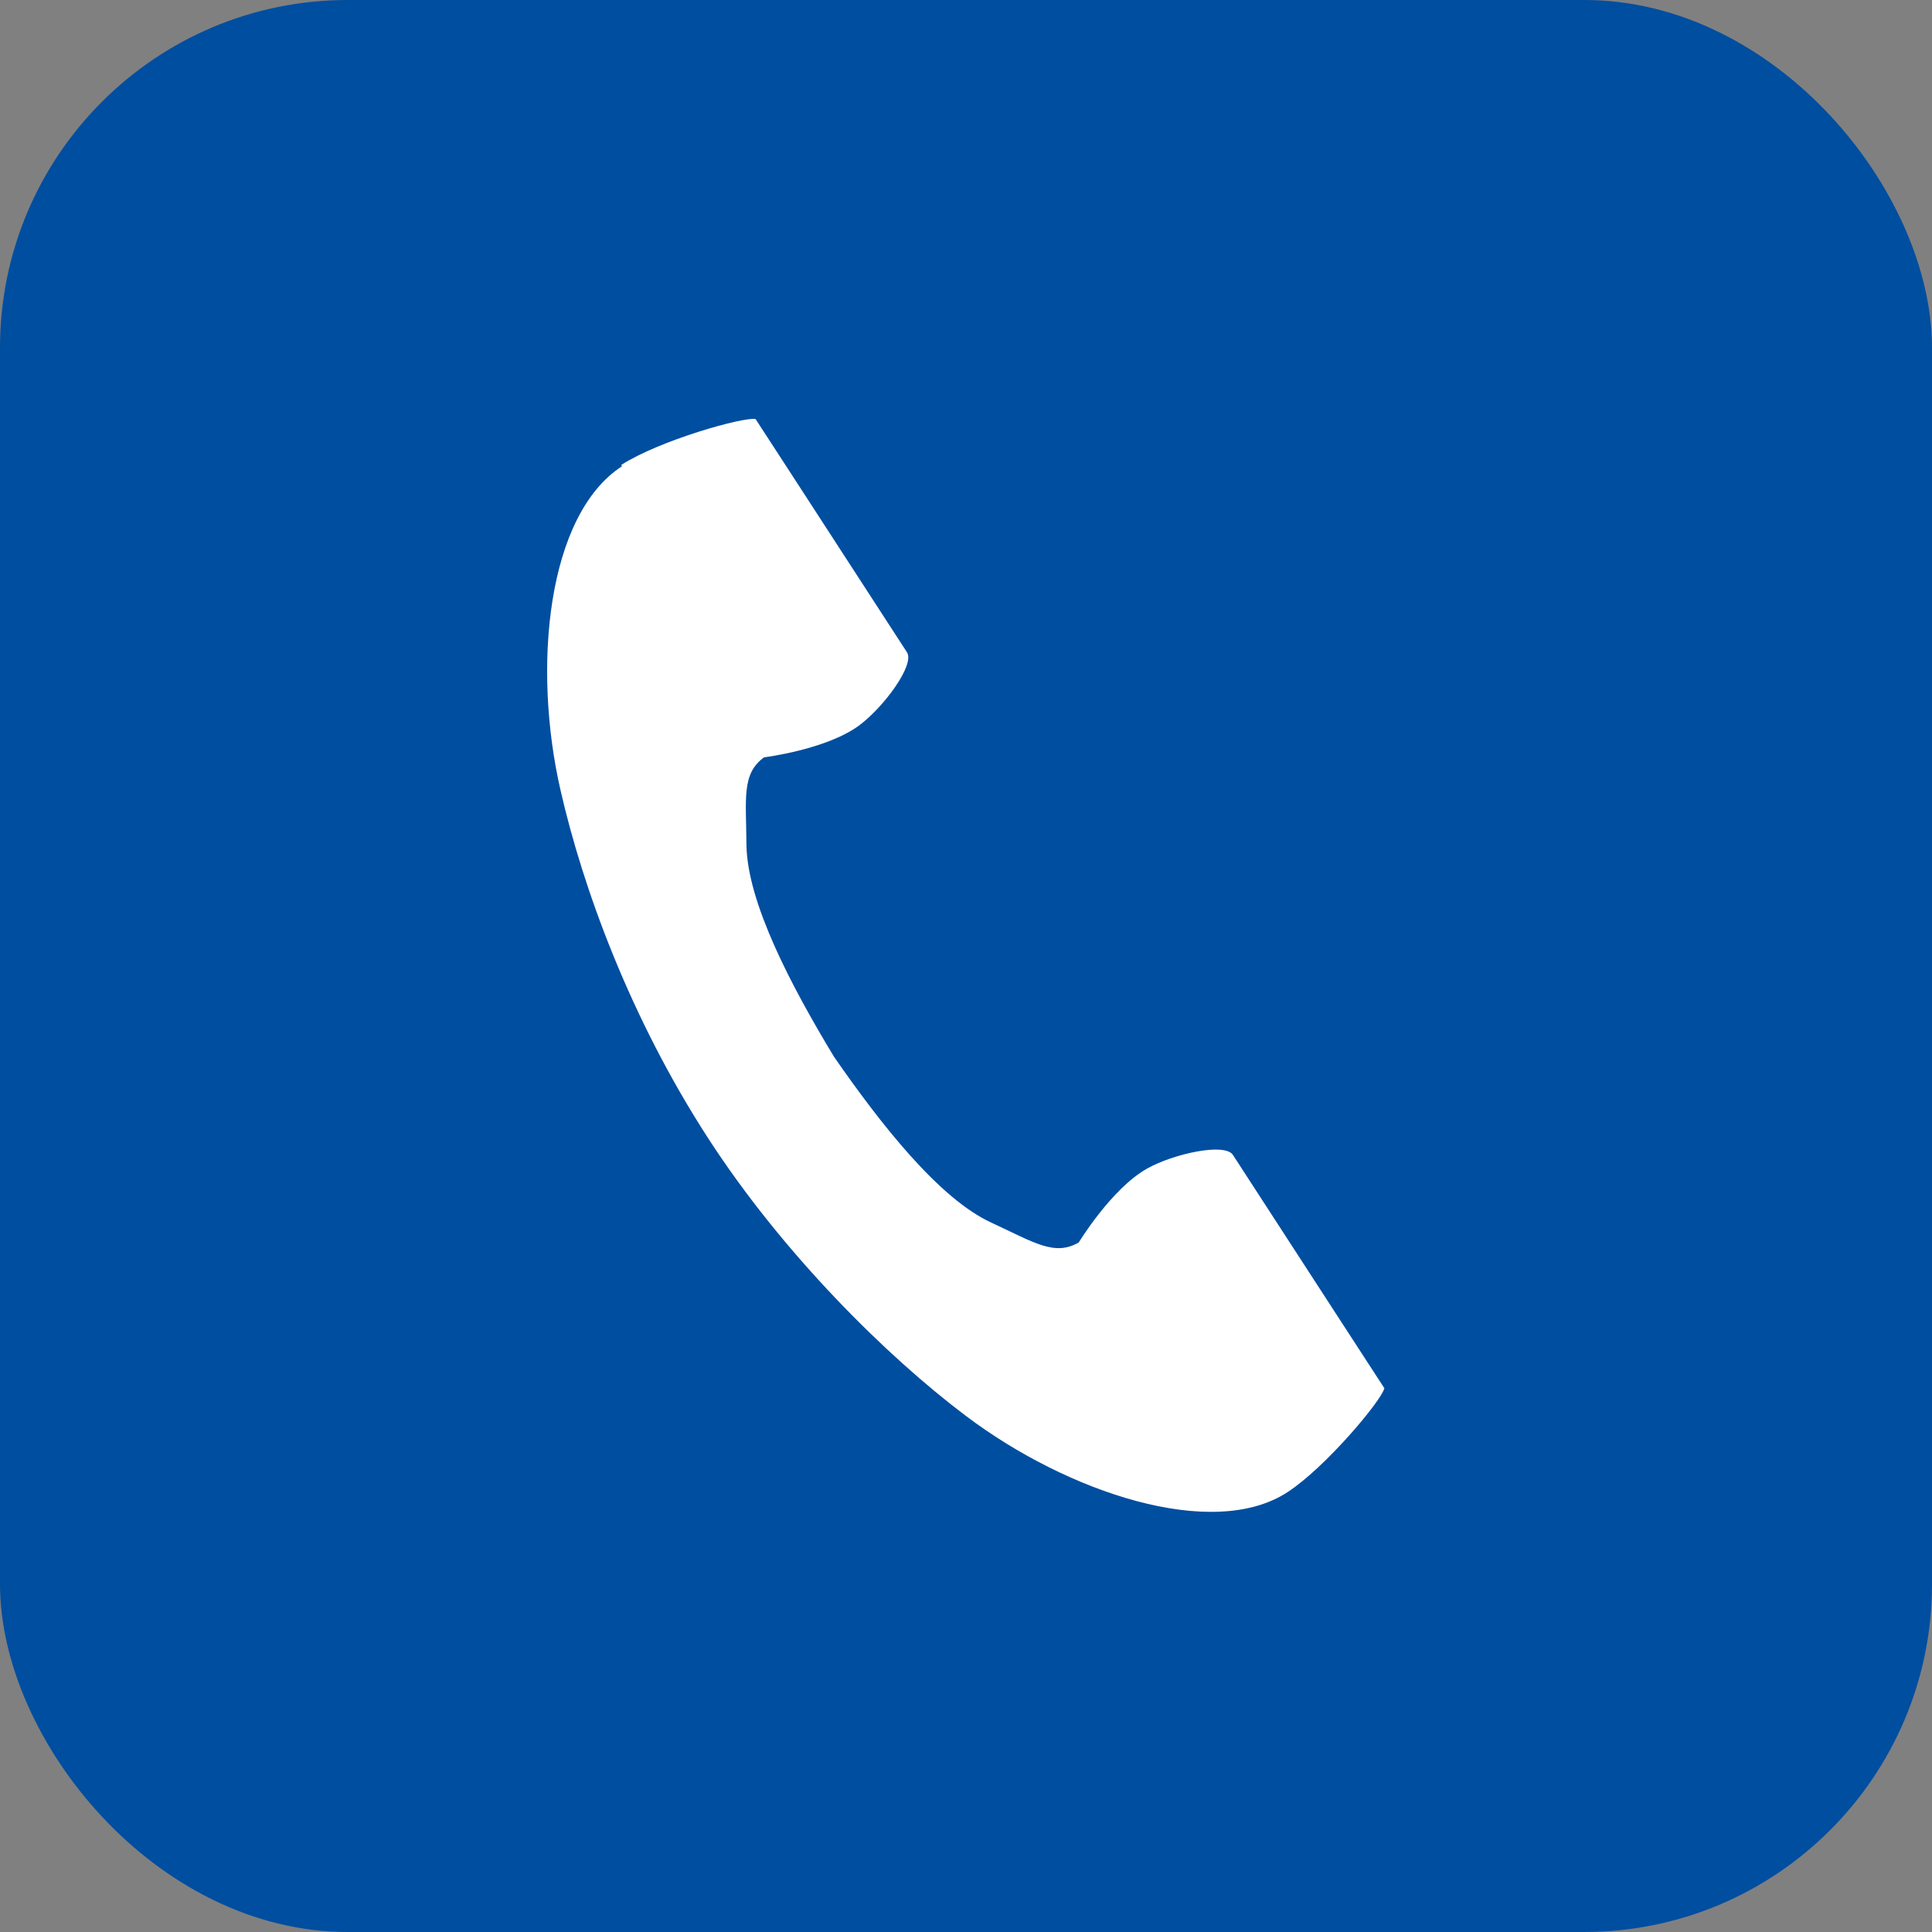
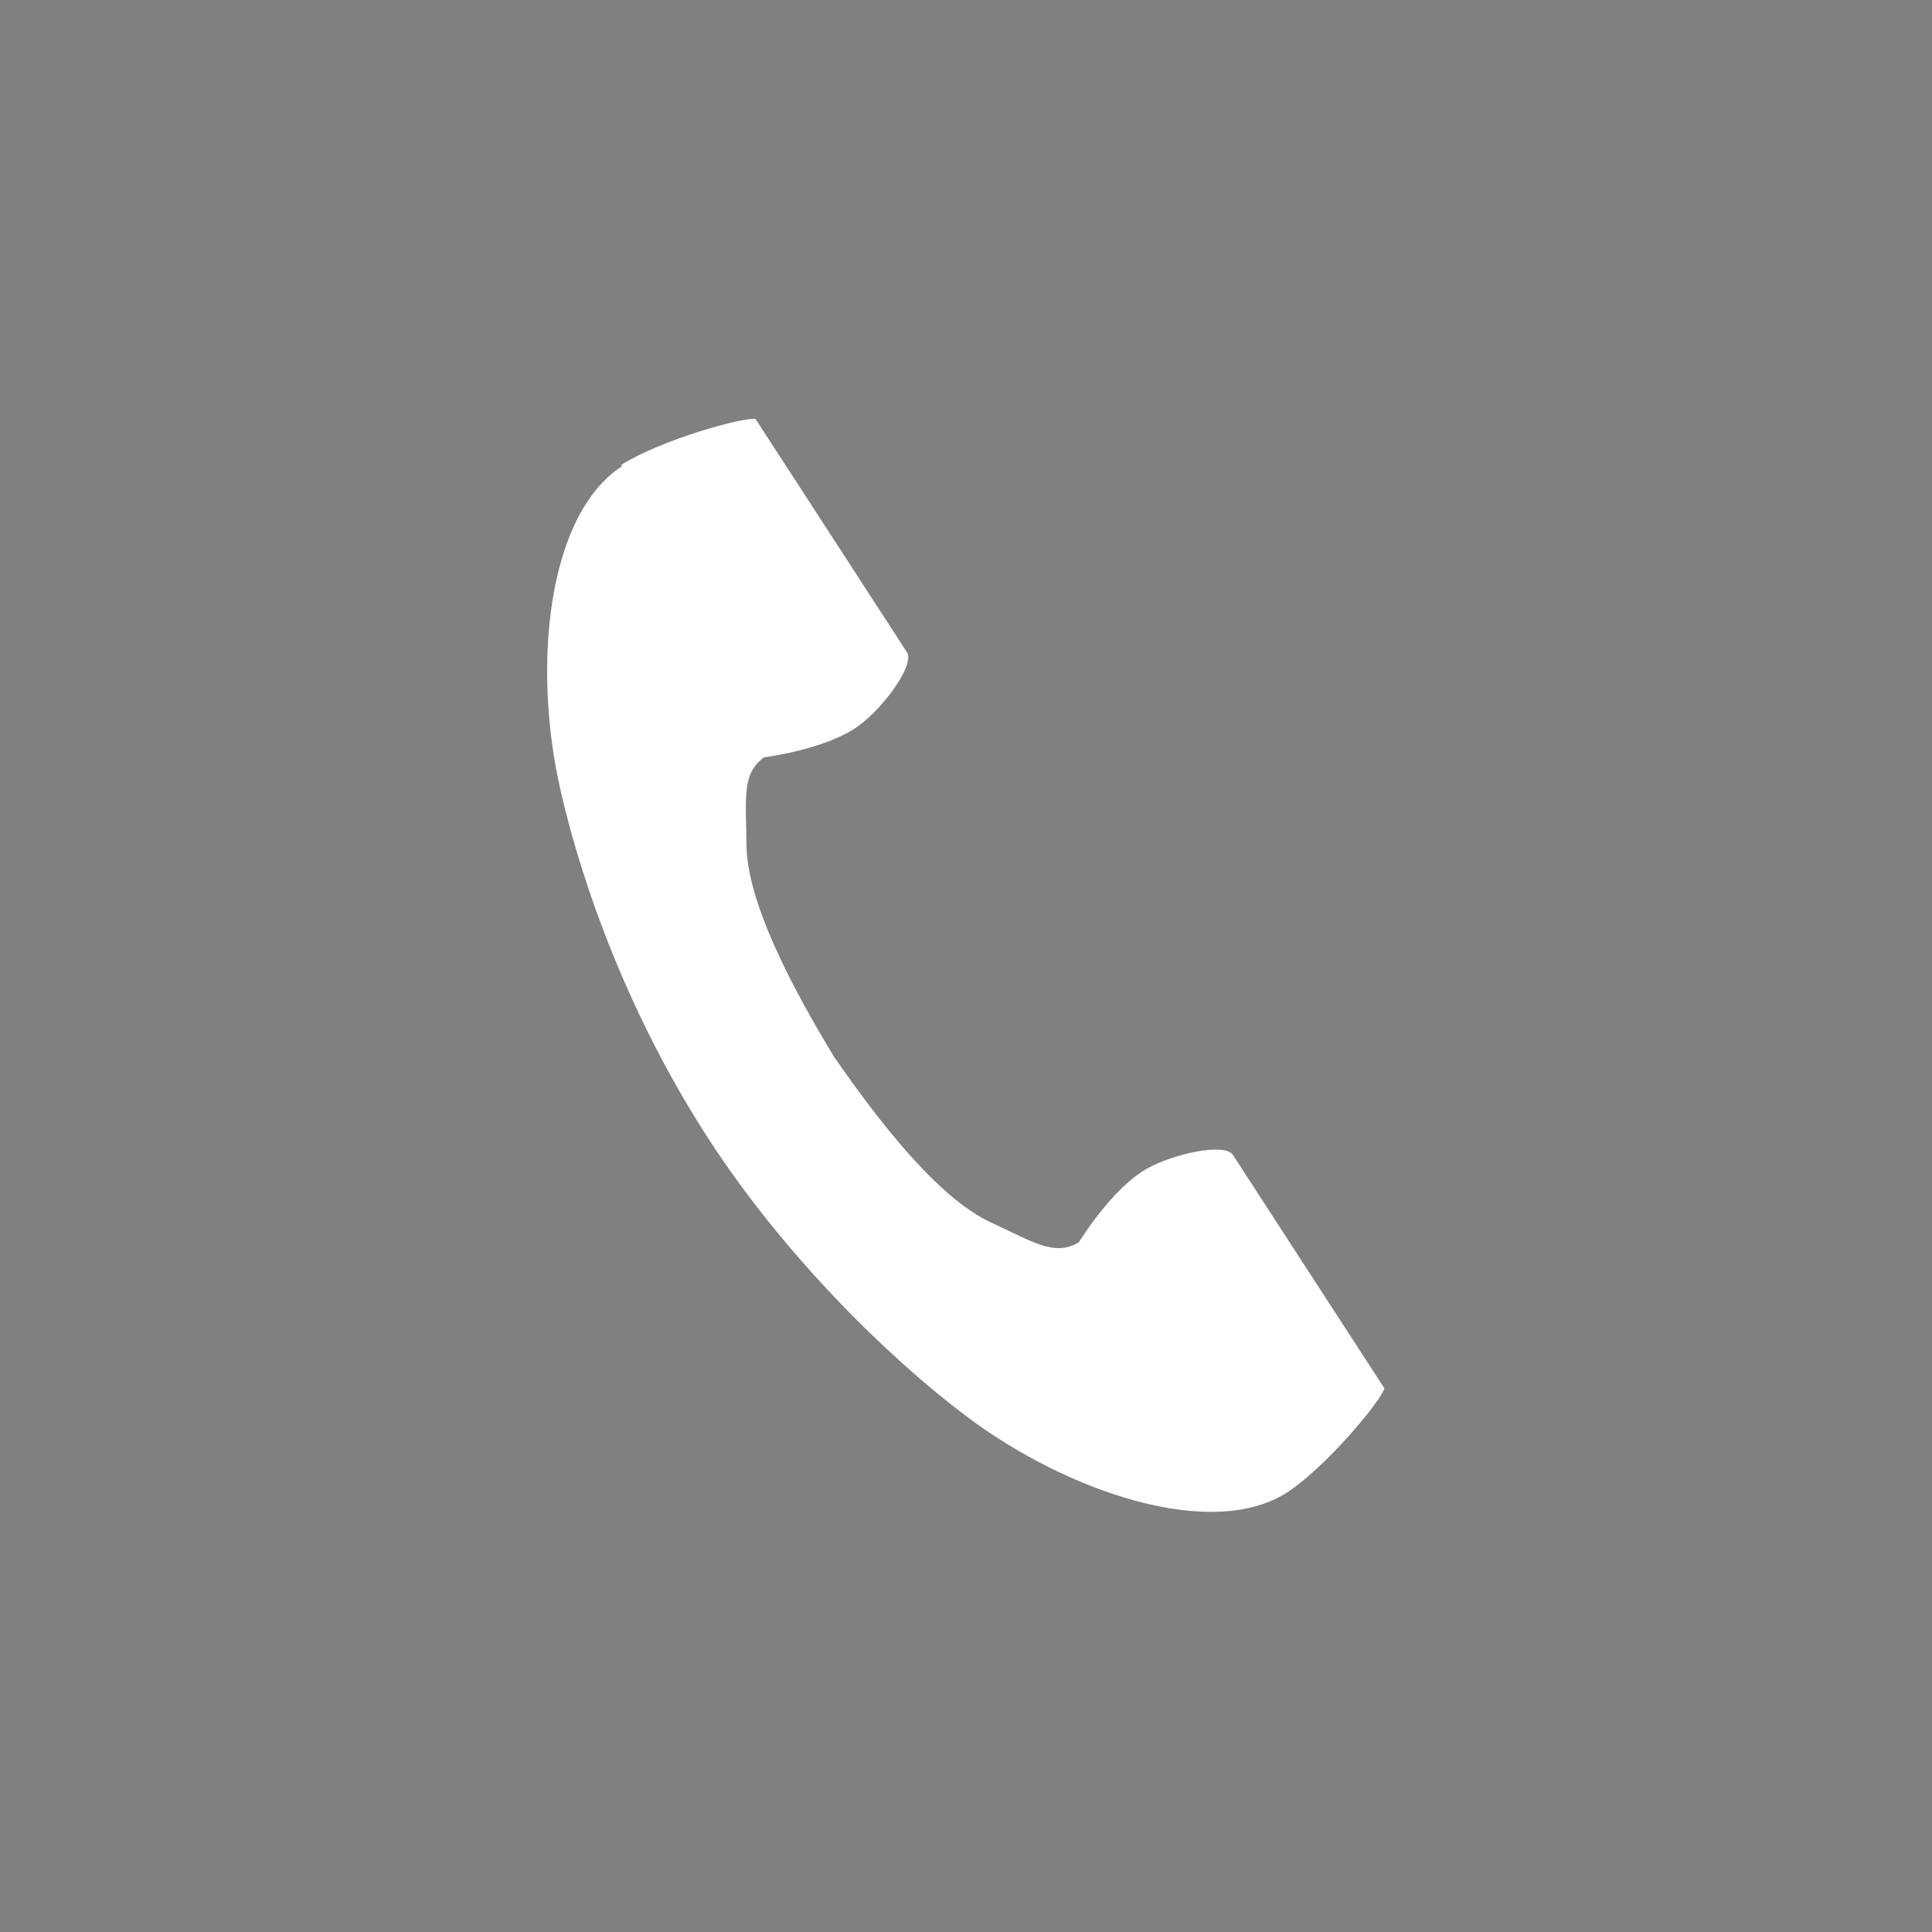
<svg xmlns="http://www.w3.org/2000/svg" viewBox="0 0 55 55">
  <rect x="0" y="0" width="55" height="55" fill="#808080" stroke="none" />
-   <rect fill="#004ea0" height="55" rx="9.9" width="55" />
  <path d="m17.71 13.27c-2.14 1.39-2.56 5.72-1.75 9.24.63 2.75 1.96 6.44 4.21 9.91 2.12 3.27 5.07 6.19 7.33 7.89 2.89 2.18 7.02 3.56 9.15 2.17 1.08-.7 2.68-2.61 2.76-2.96 0 0-.94-1.45-1.15-1.77l-3.16-4.87c-.23-.36-1.71-.03-2.45.39-1.01.57-1.94 2.1-1.94 2.1-.69.4-1.27 0-2.48-.56-1.49-.68-3.16-2.81-4.49-4.73-1.21-2-2.47-4.39-2.49-6.03-.01-1.33-.14-2.02.5-2.49 0 0 1.78-.22 2.71-.91.69-.51 1.59-1.72 1.36-2.08l-3.16-4.87c-.21-.32-1.15-1.77-1.15-1.77-.34-.07-2.75.61-3.83 1.31z" fill="#fff" />
</svg>